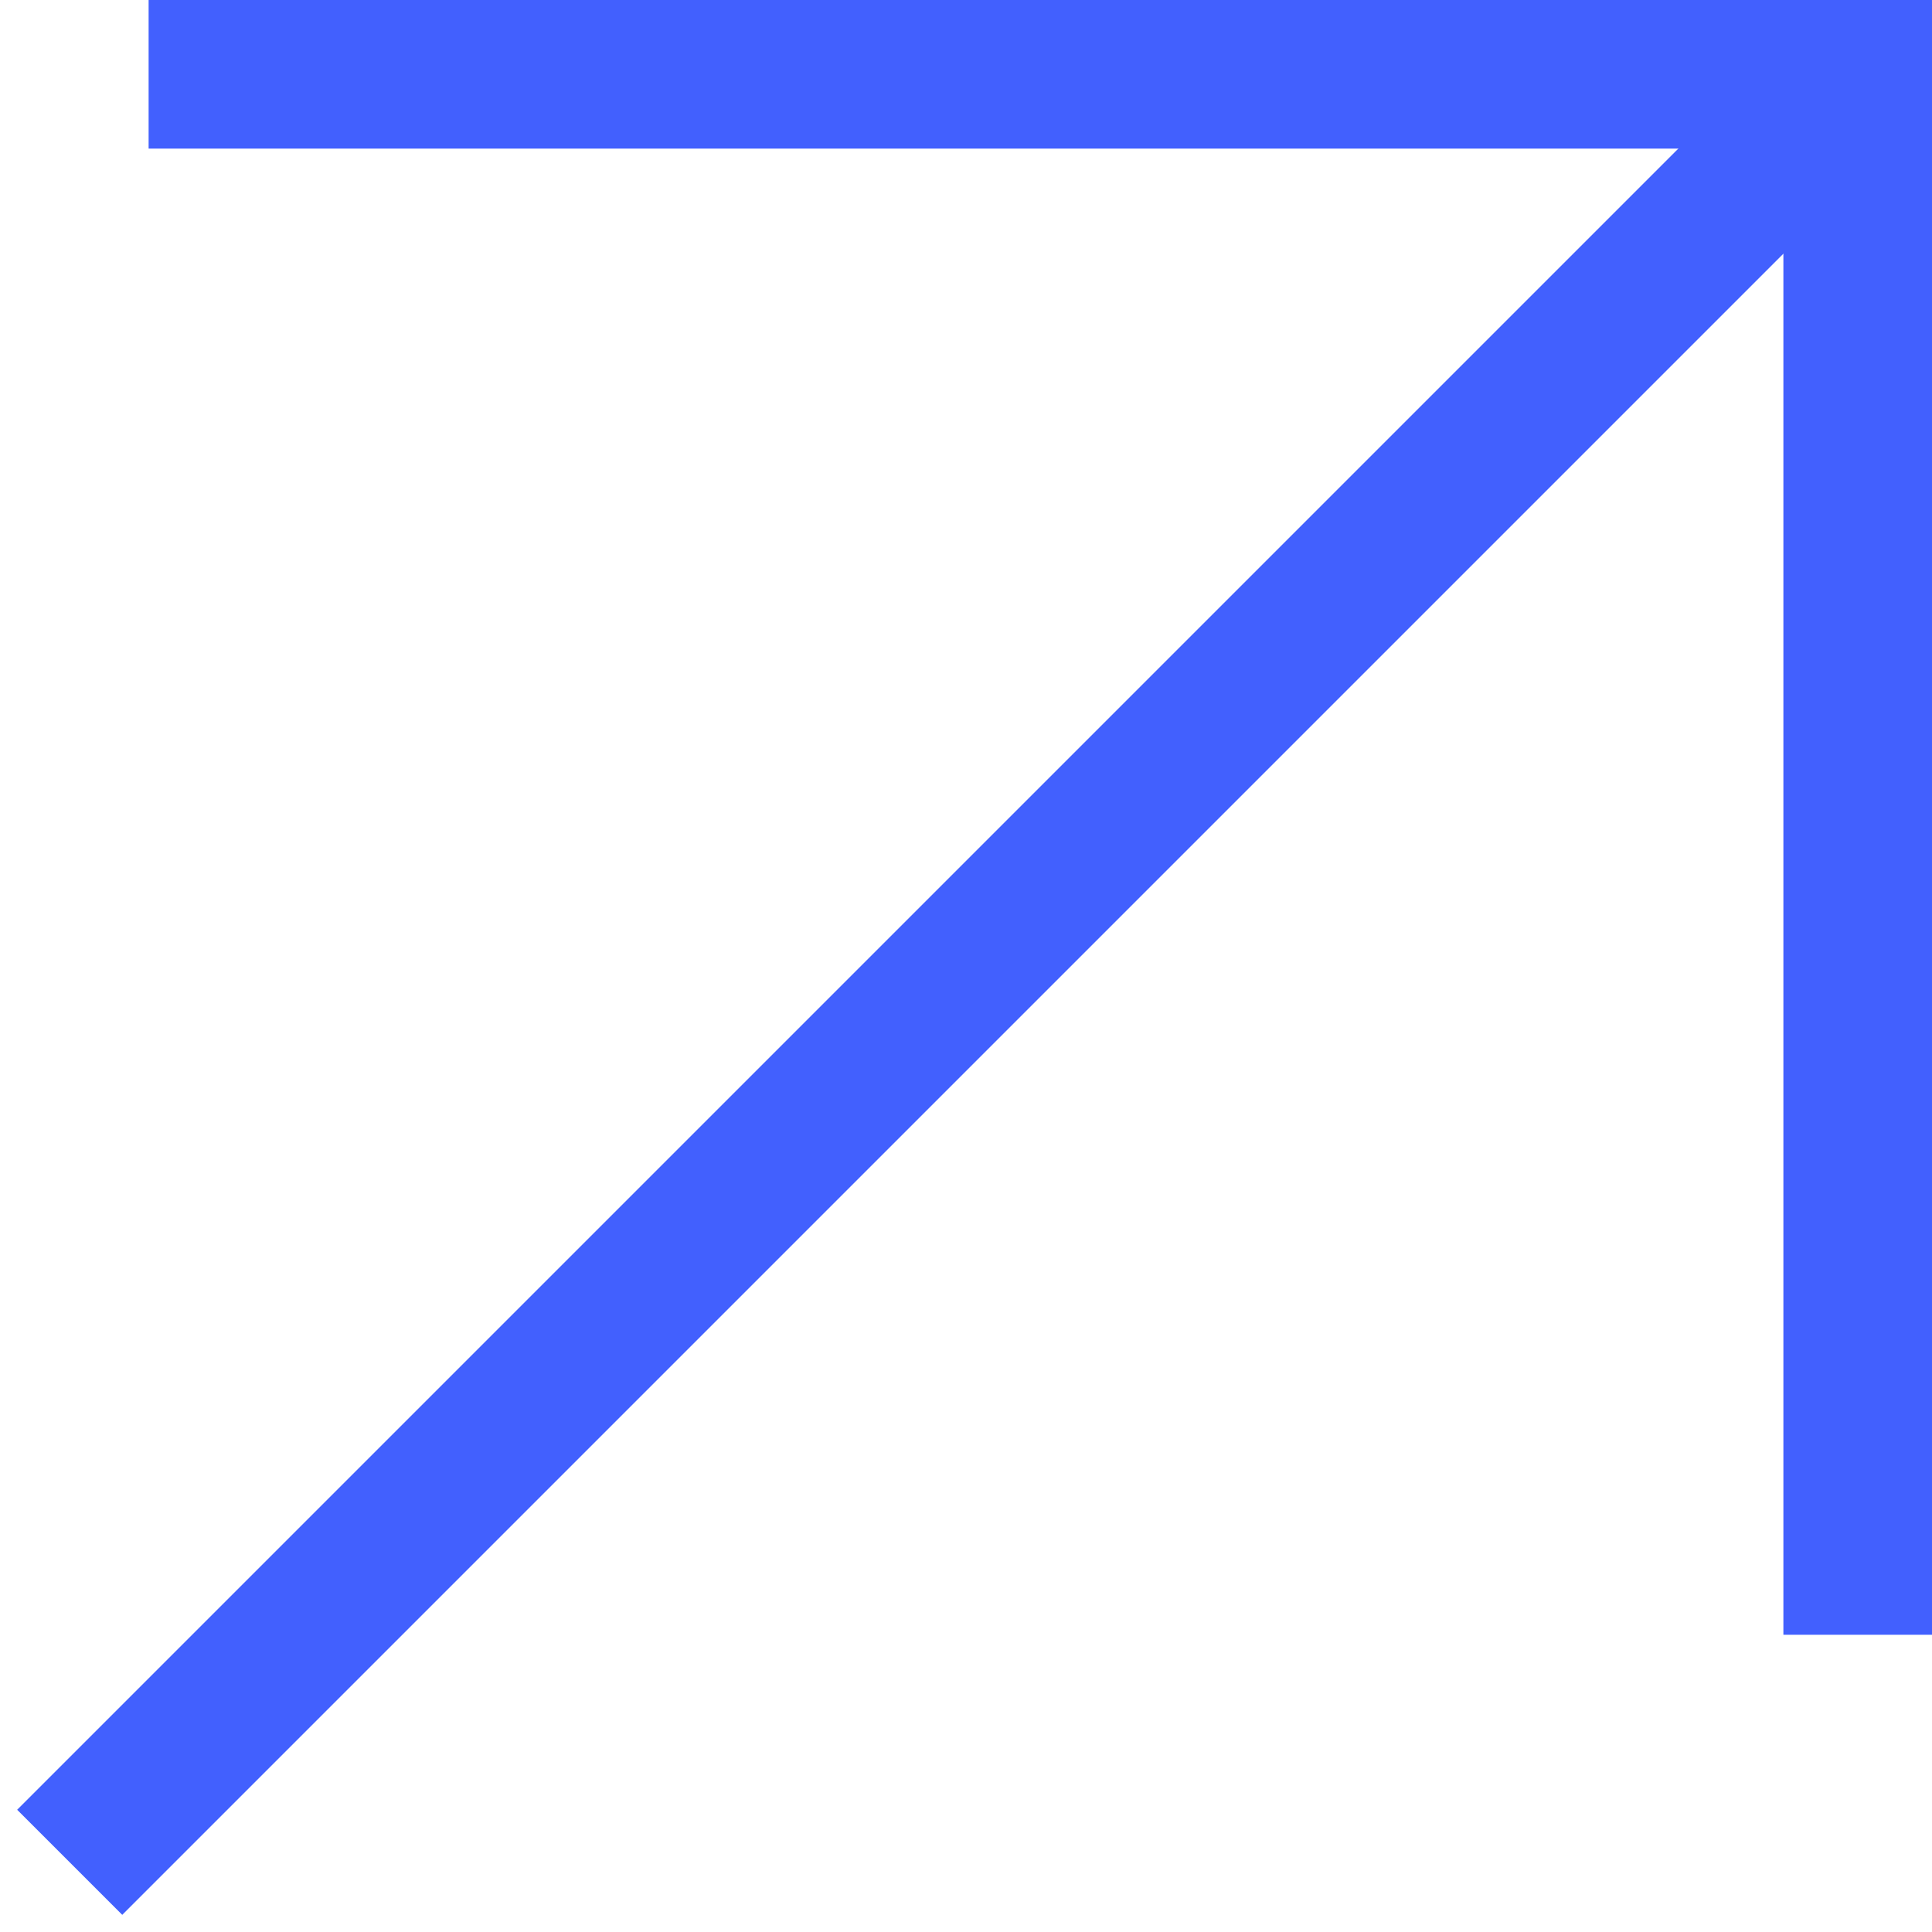
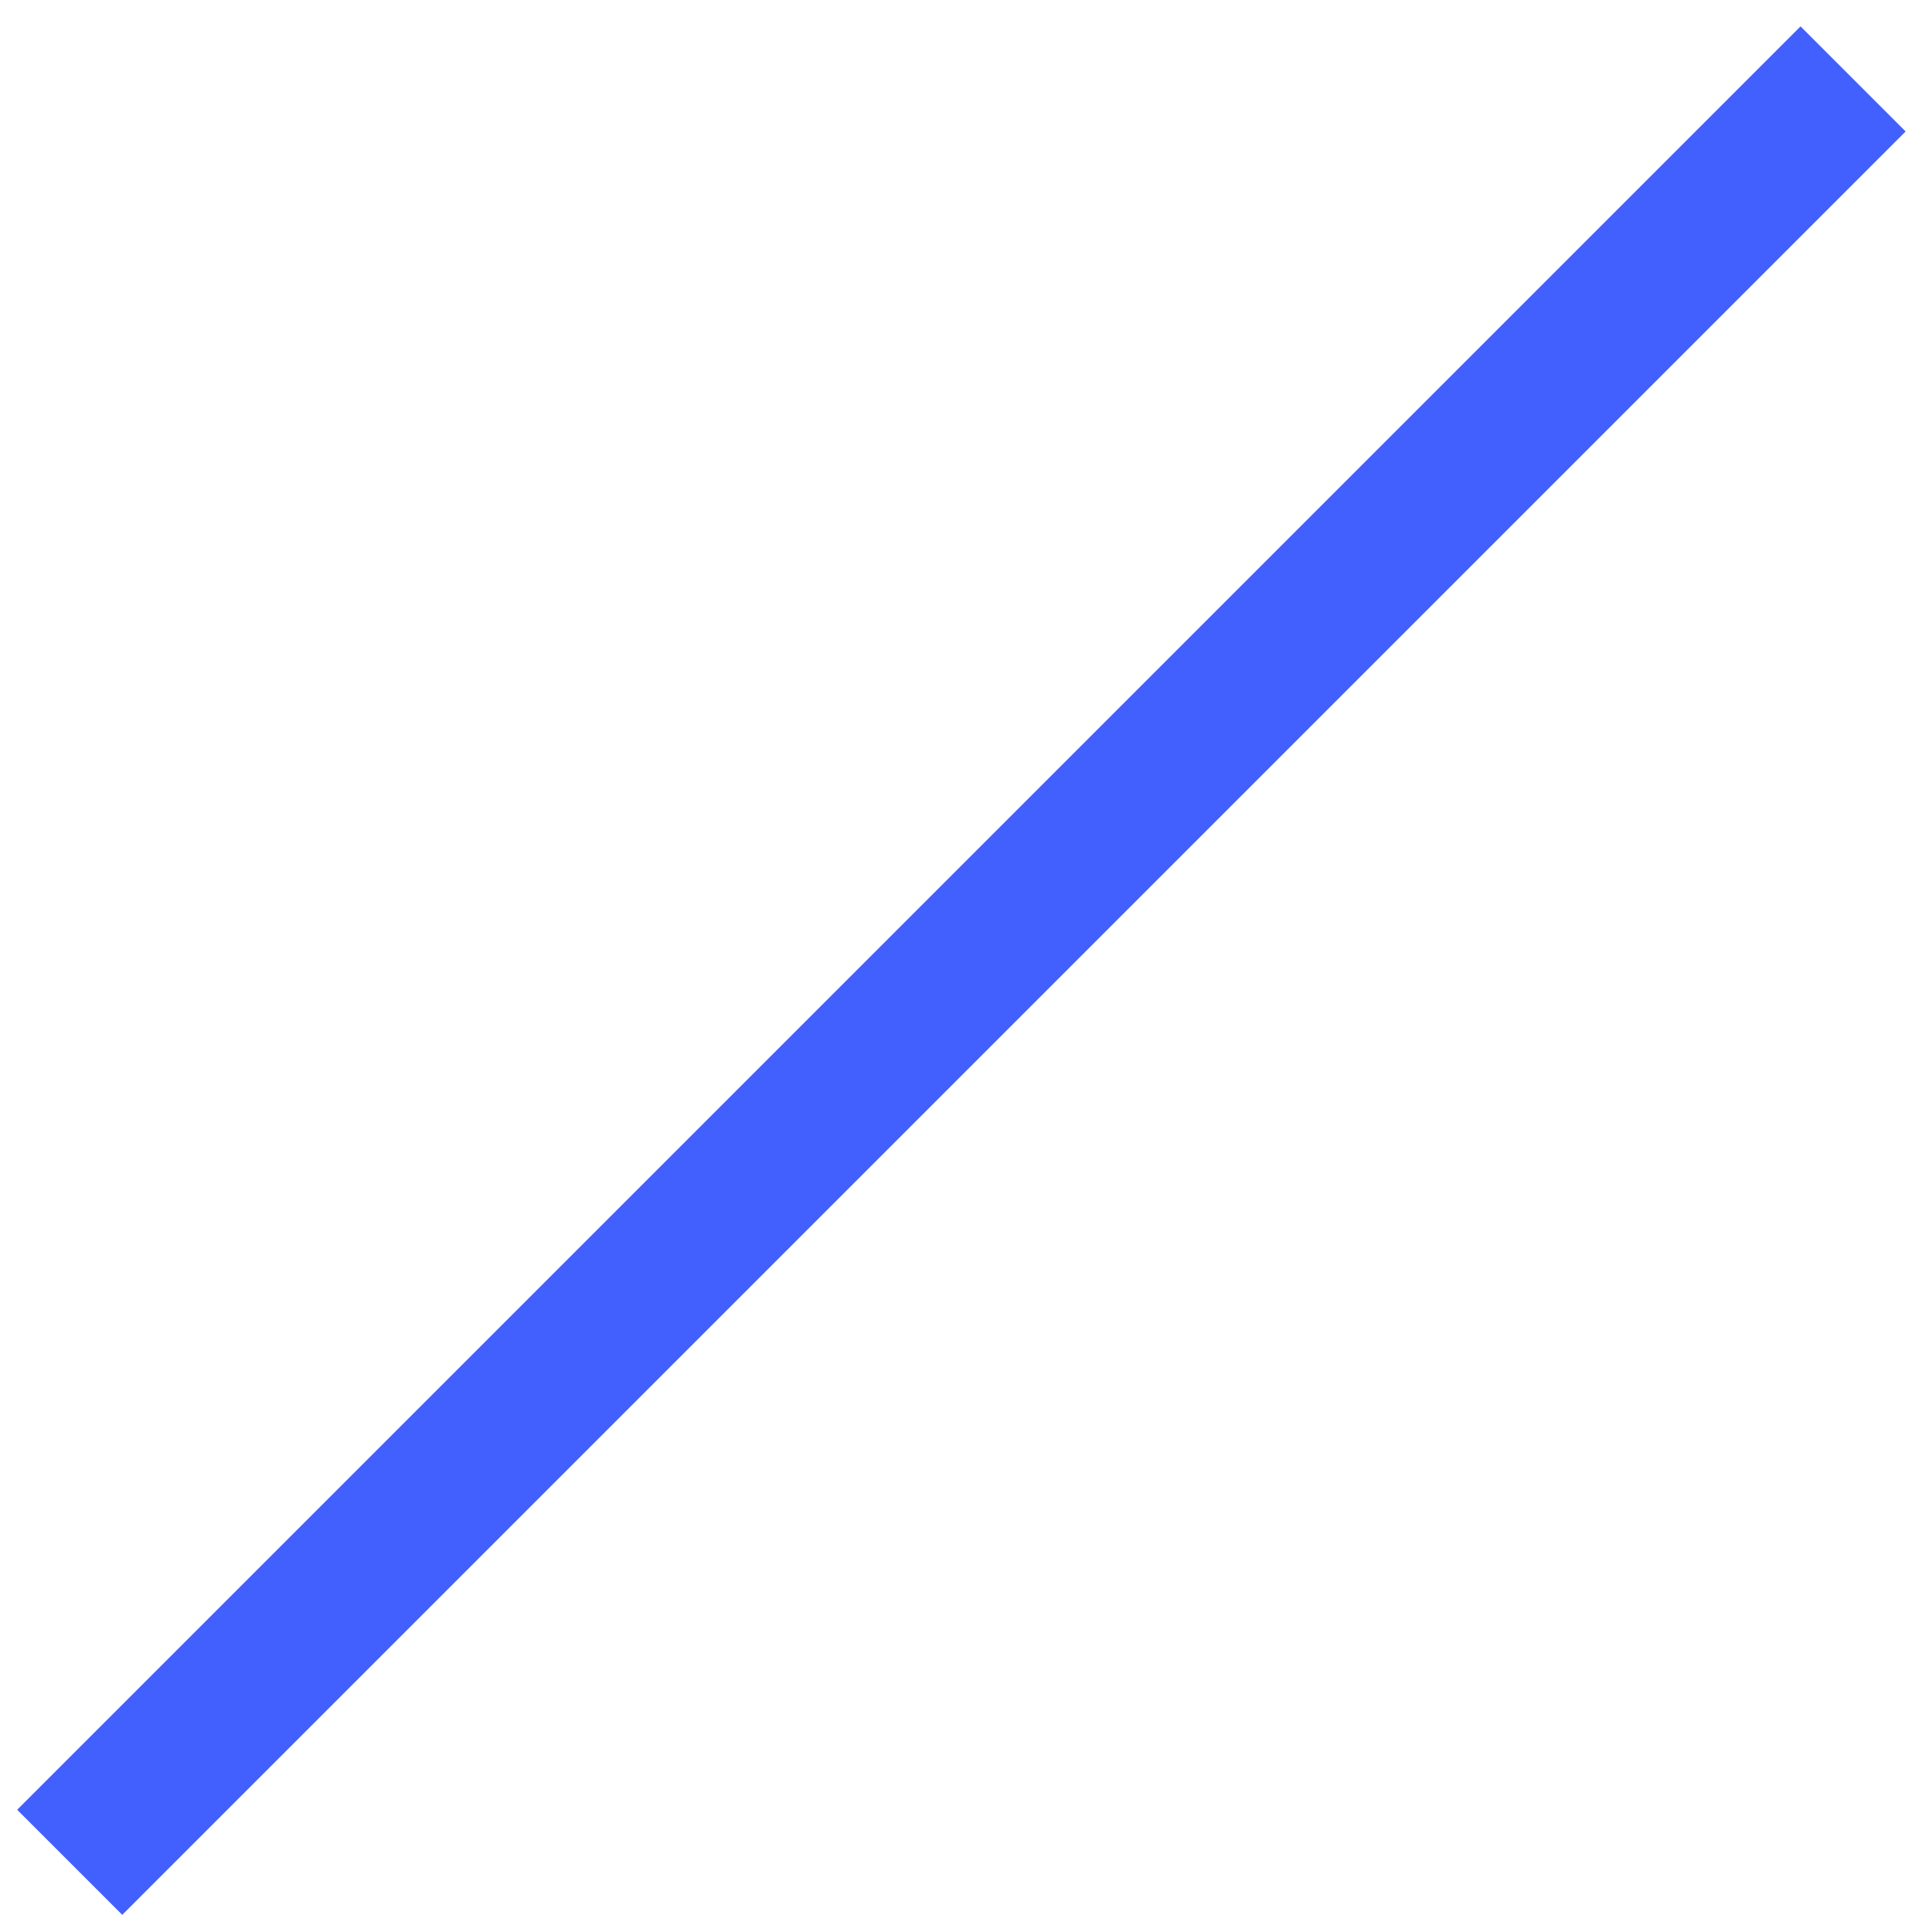
<svg xmlns="http://www.w3.org/2000/svg" width="26" height="26" viewBox="0 0 26 26" fill="none">
  <path d="M0.938 25.062L24.938 1.062" stroke="#4260FE" stroke-width="2" />
-   <path d="M2 1H25V22" stroke="#4260FE" stroke-width="2" />
</svg>